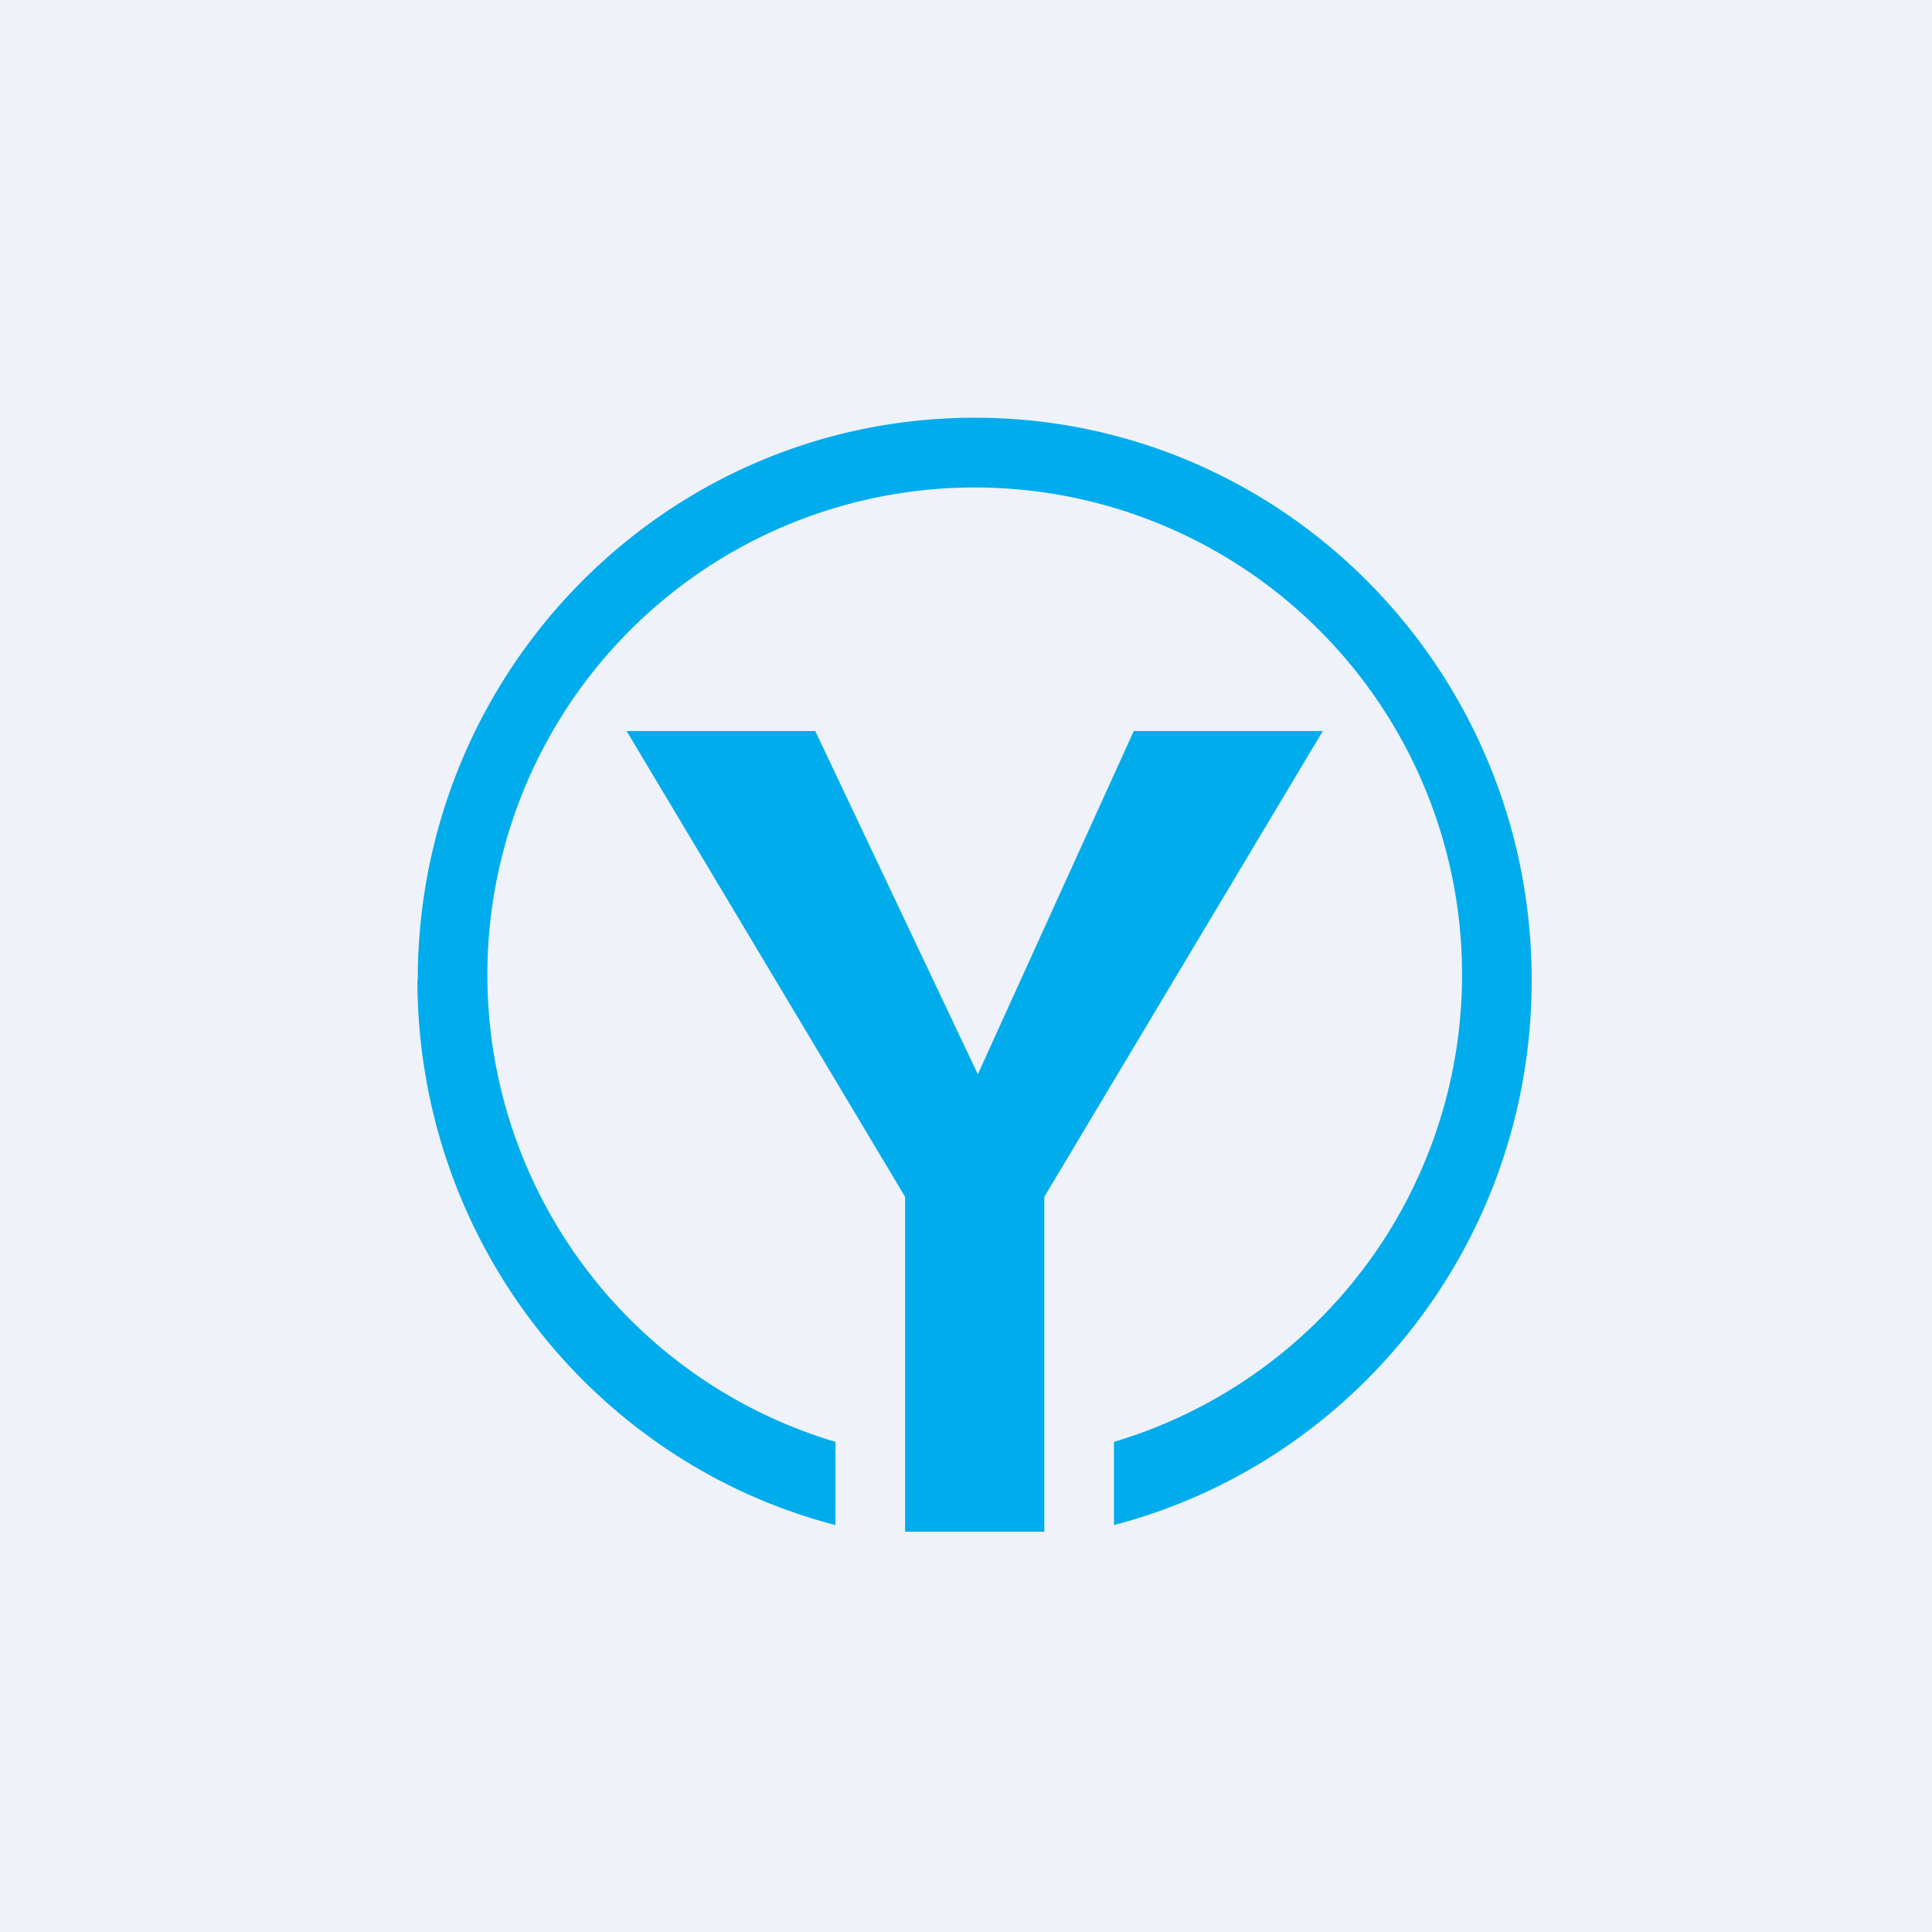
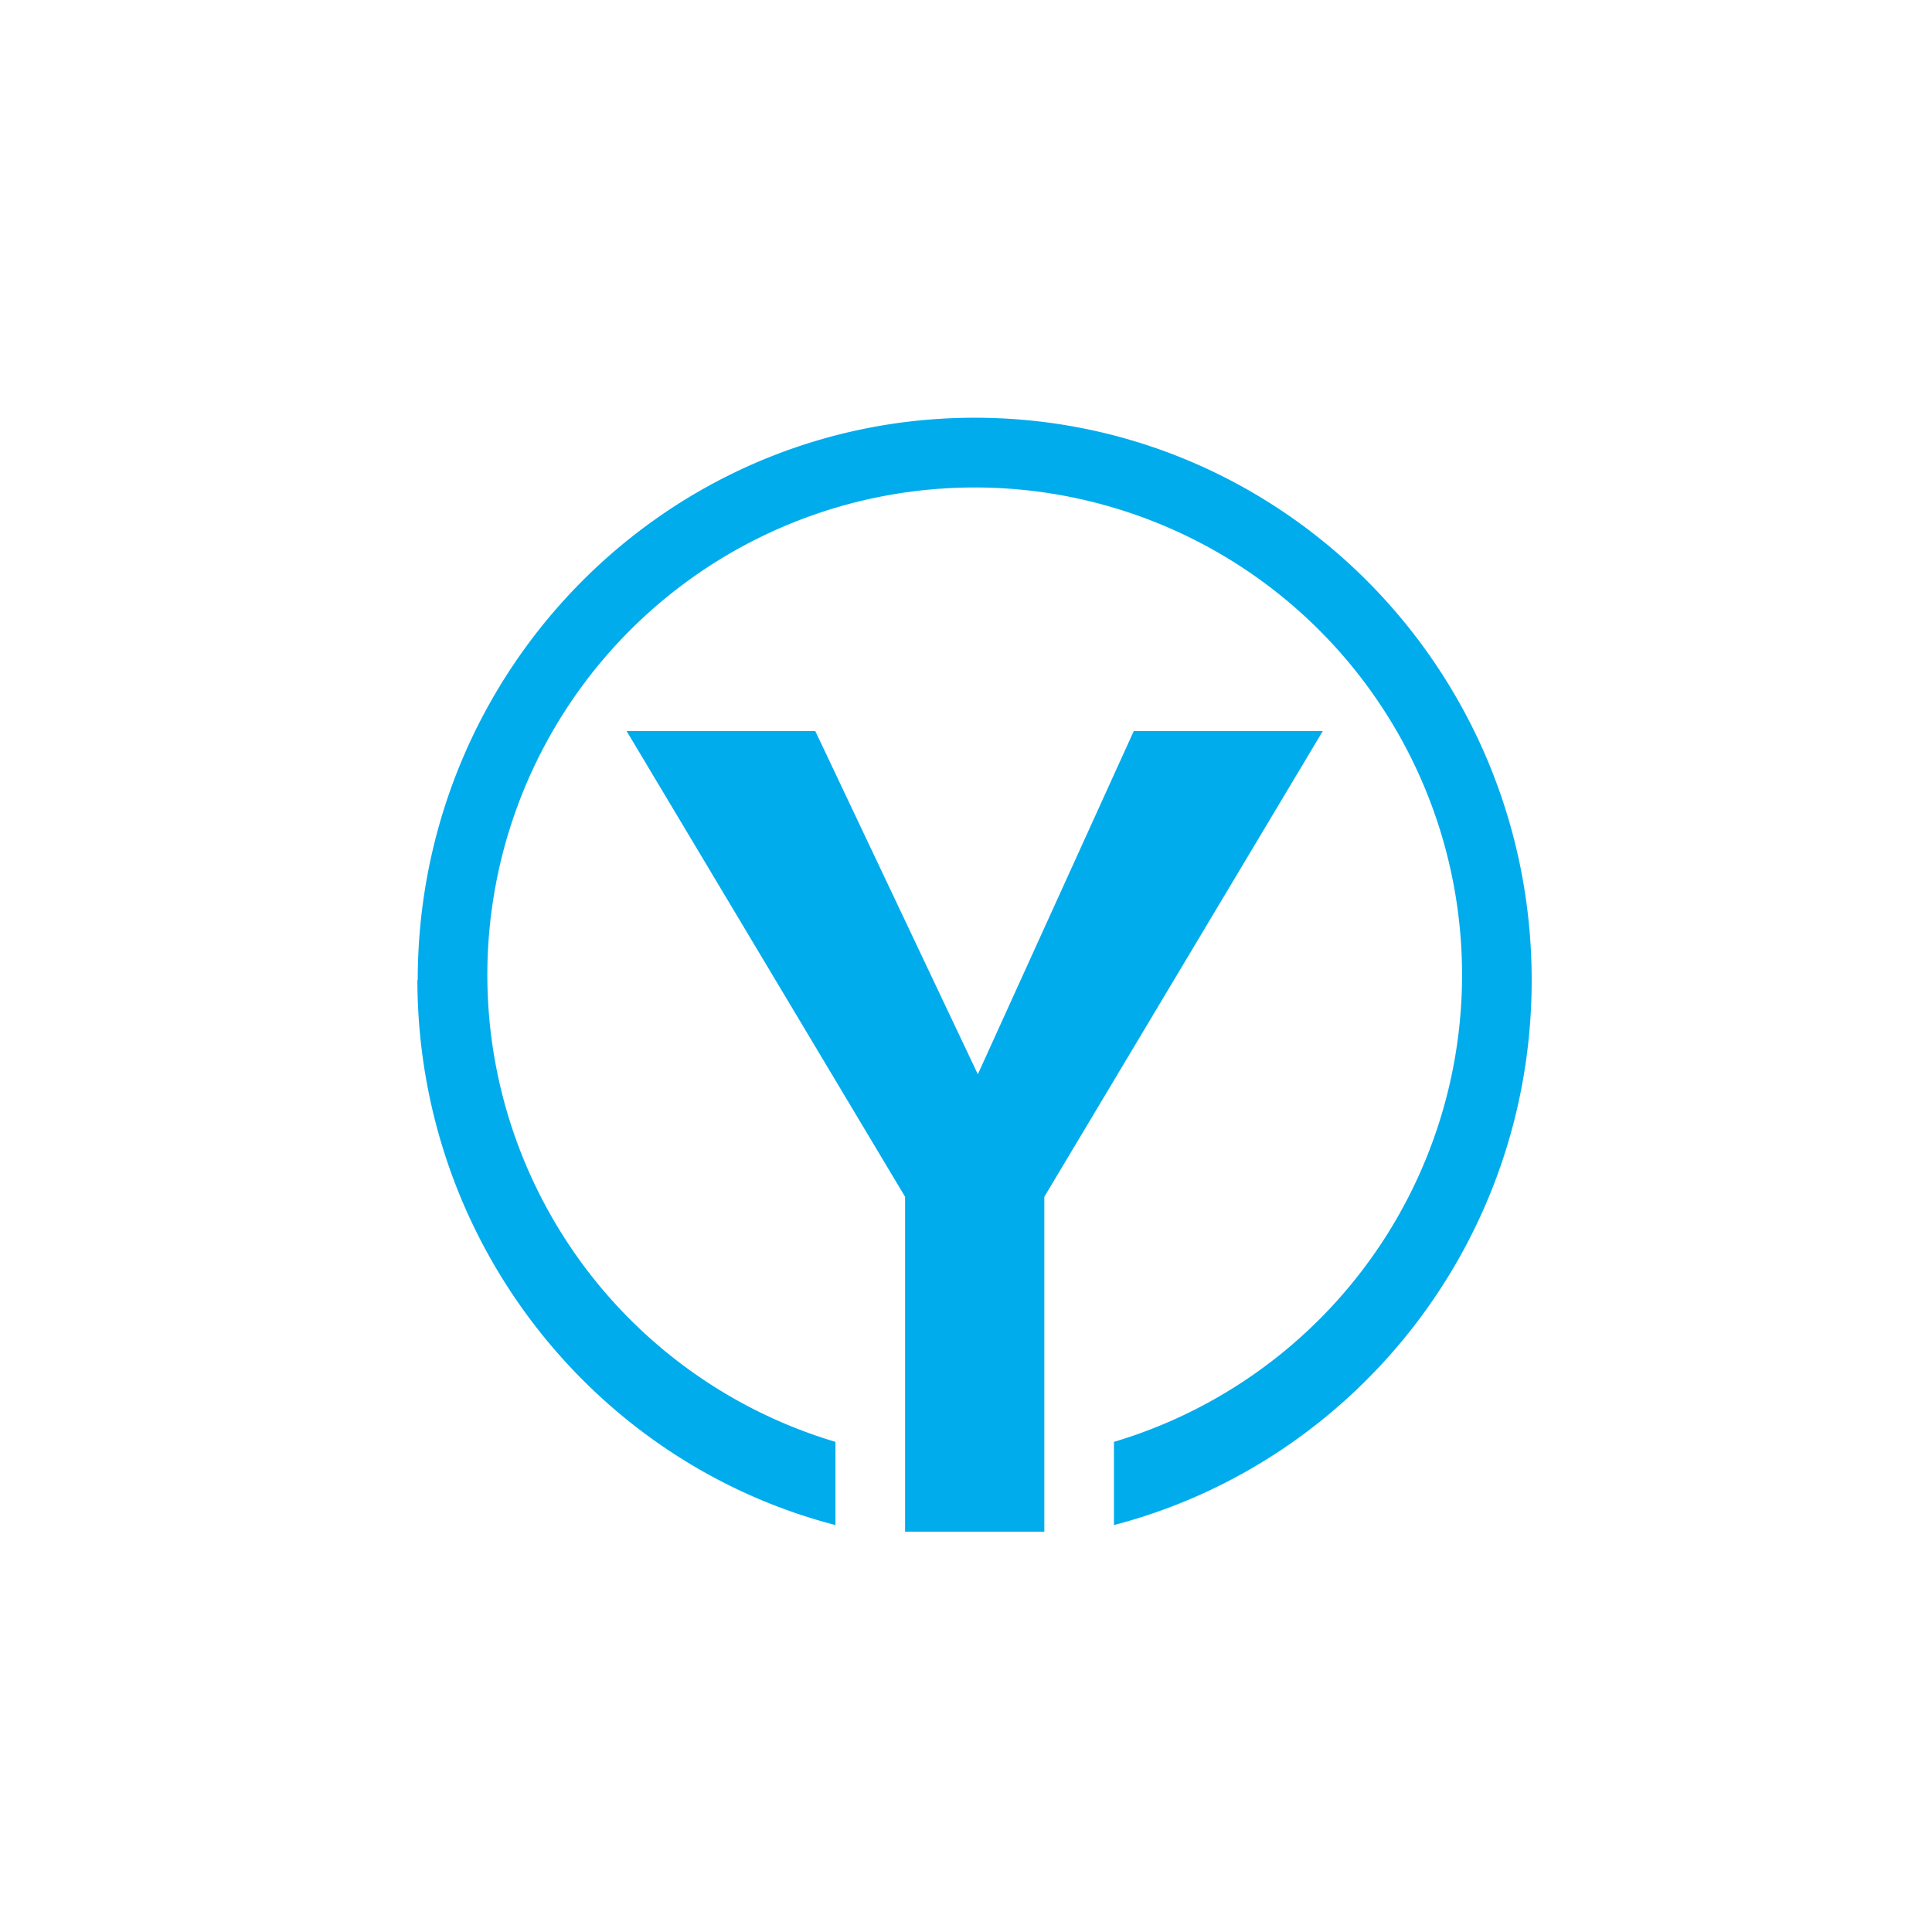
<svg xmlns="http://www.w3.org/2000/svg" viewBox="0 0 55.5 55.5">
-   <path d="M 0,0 H 55.5 V 55.5 H 0 Z" fill="rgb(239, 242, 248)" />
  <path d="M 11.99,28.145 C 12,35.69 17.1,42.02 24,43.81 V 41.42 A 14,14 0 1,1 32,41.42 V 43.81 C 38.9,42.01 44,35.69 44,28.16 C 44,19.23 36.84,12 28,12 S 12,19.23 12,28.16 Z M 26,34.38 V 44 H 30 V 34.38 L 38,21 H 32.57 L 28.09,30.86 L 23.42,21 H 18 L 26,34.38 Z" fill="rgb(1, 172, 237)" />
</svg>